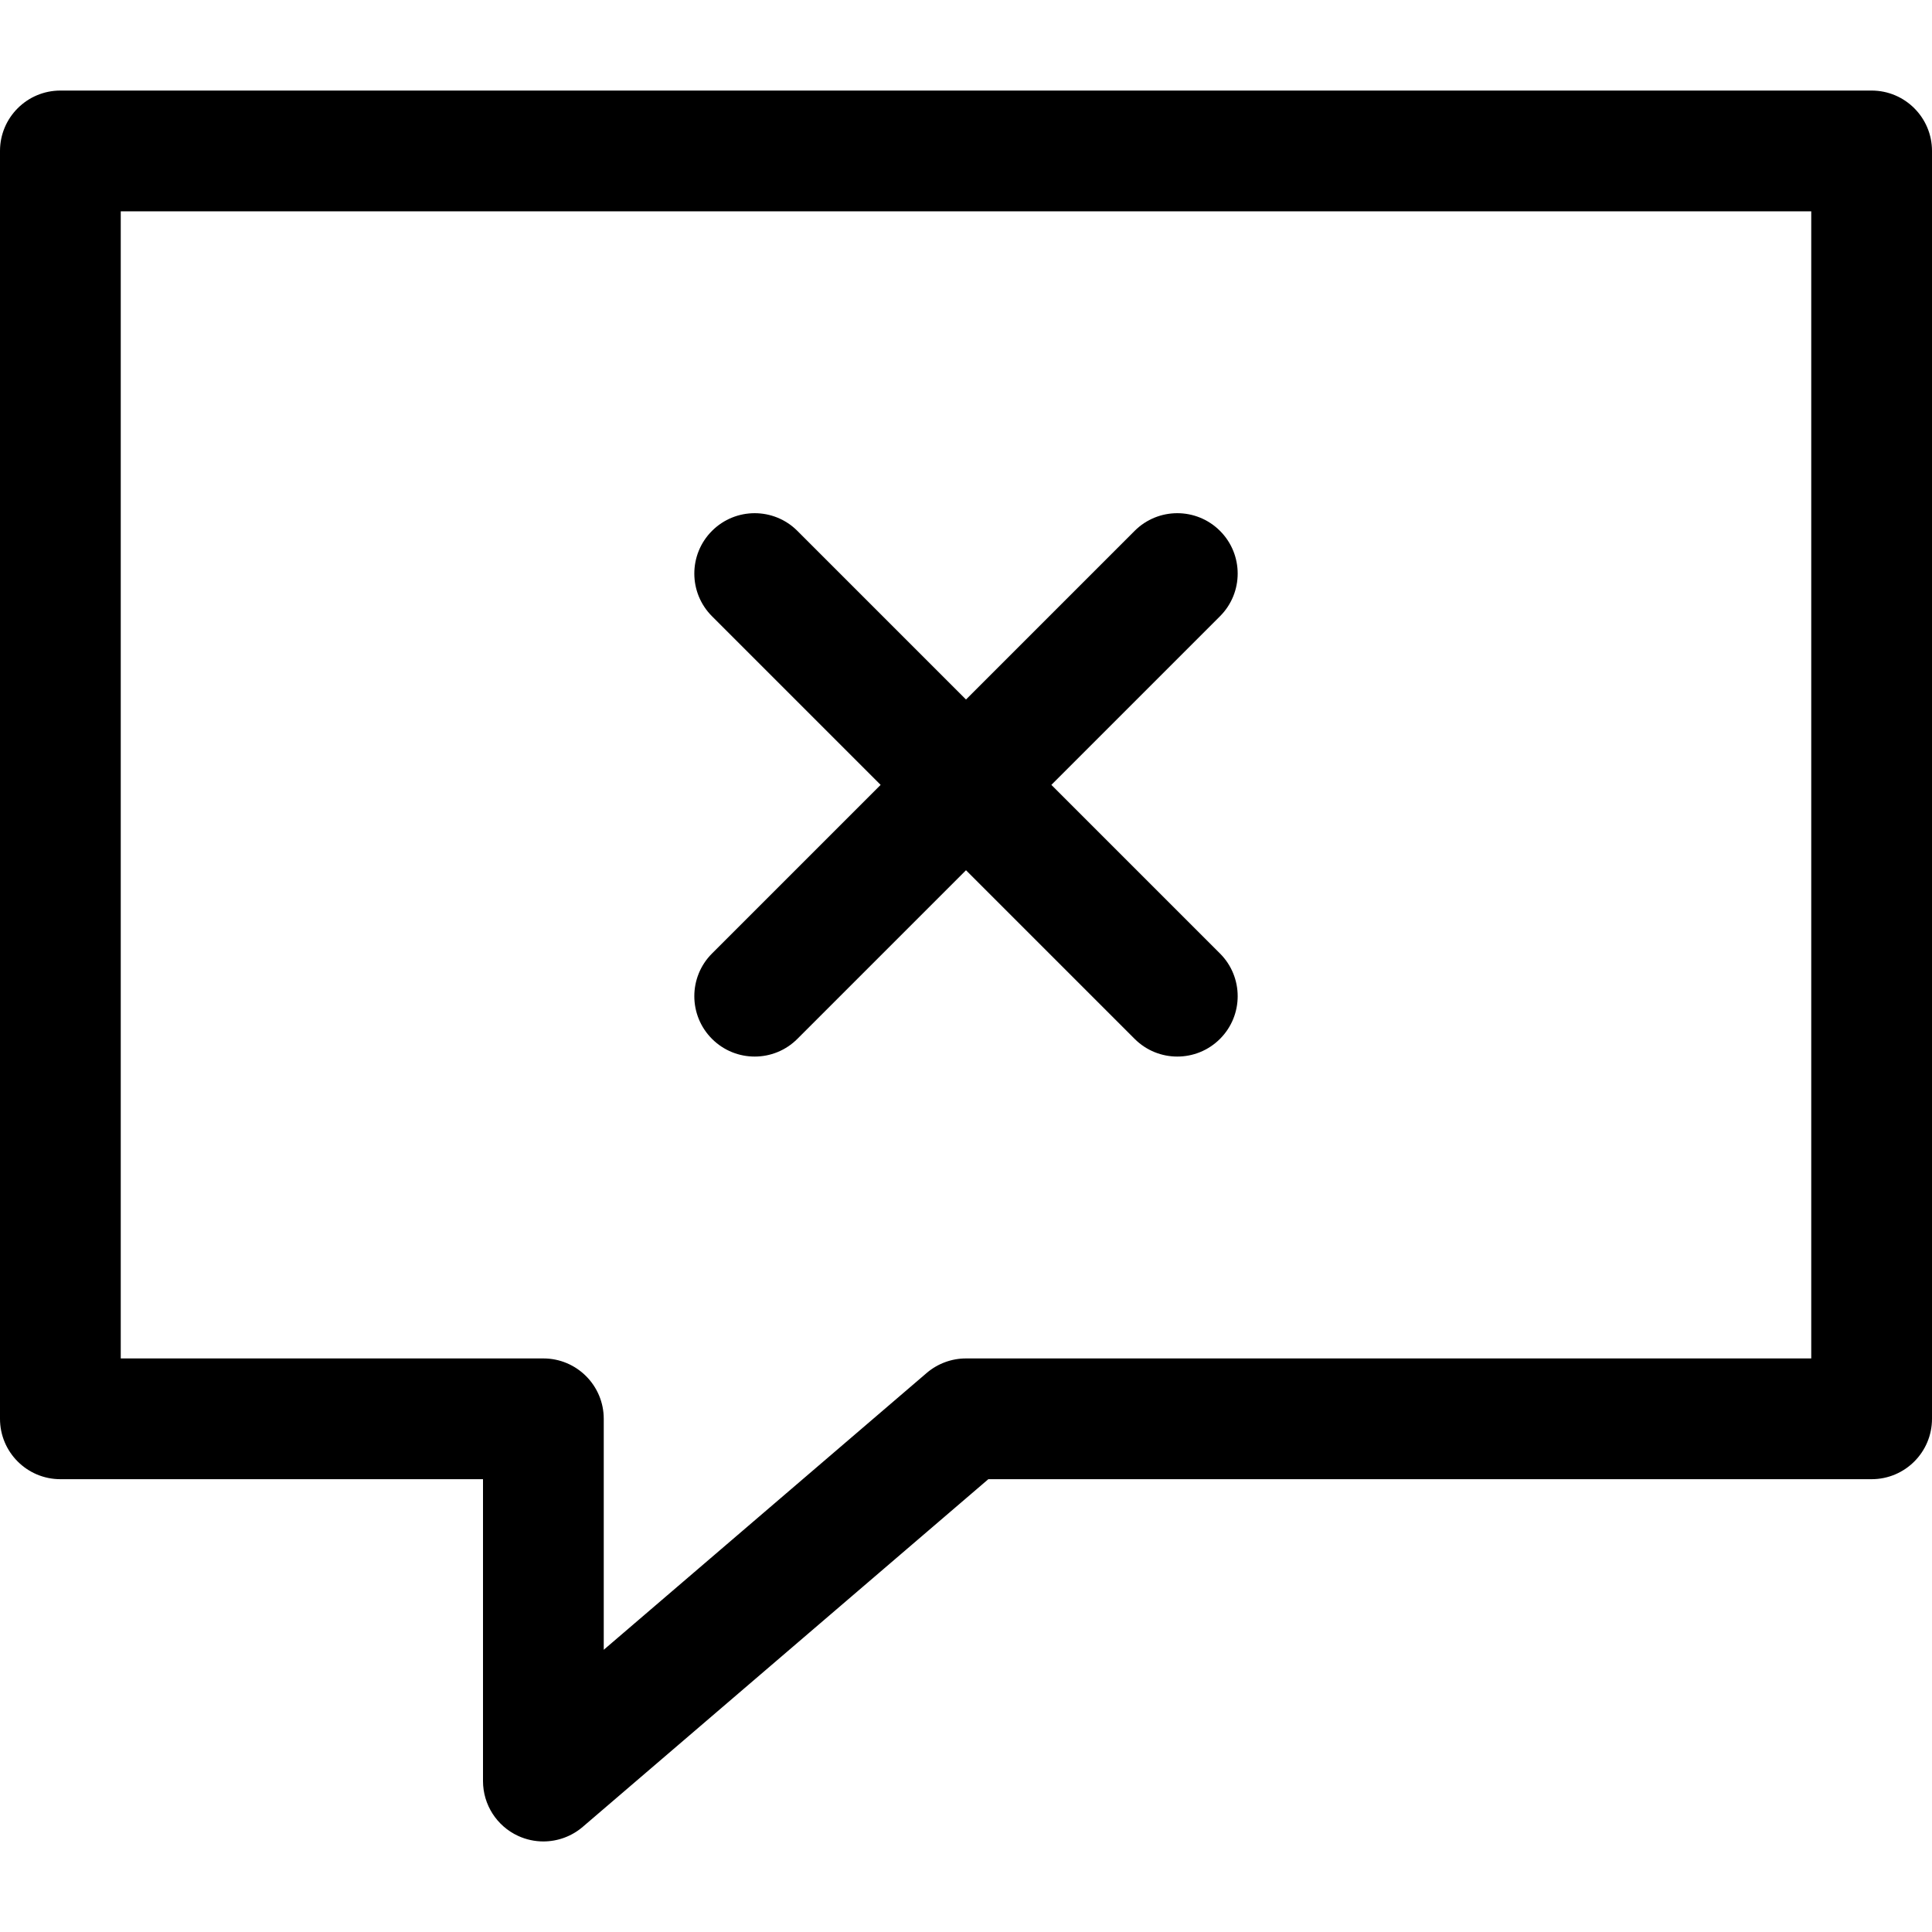
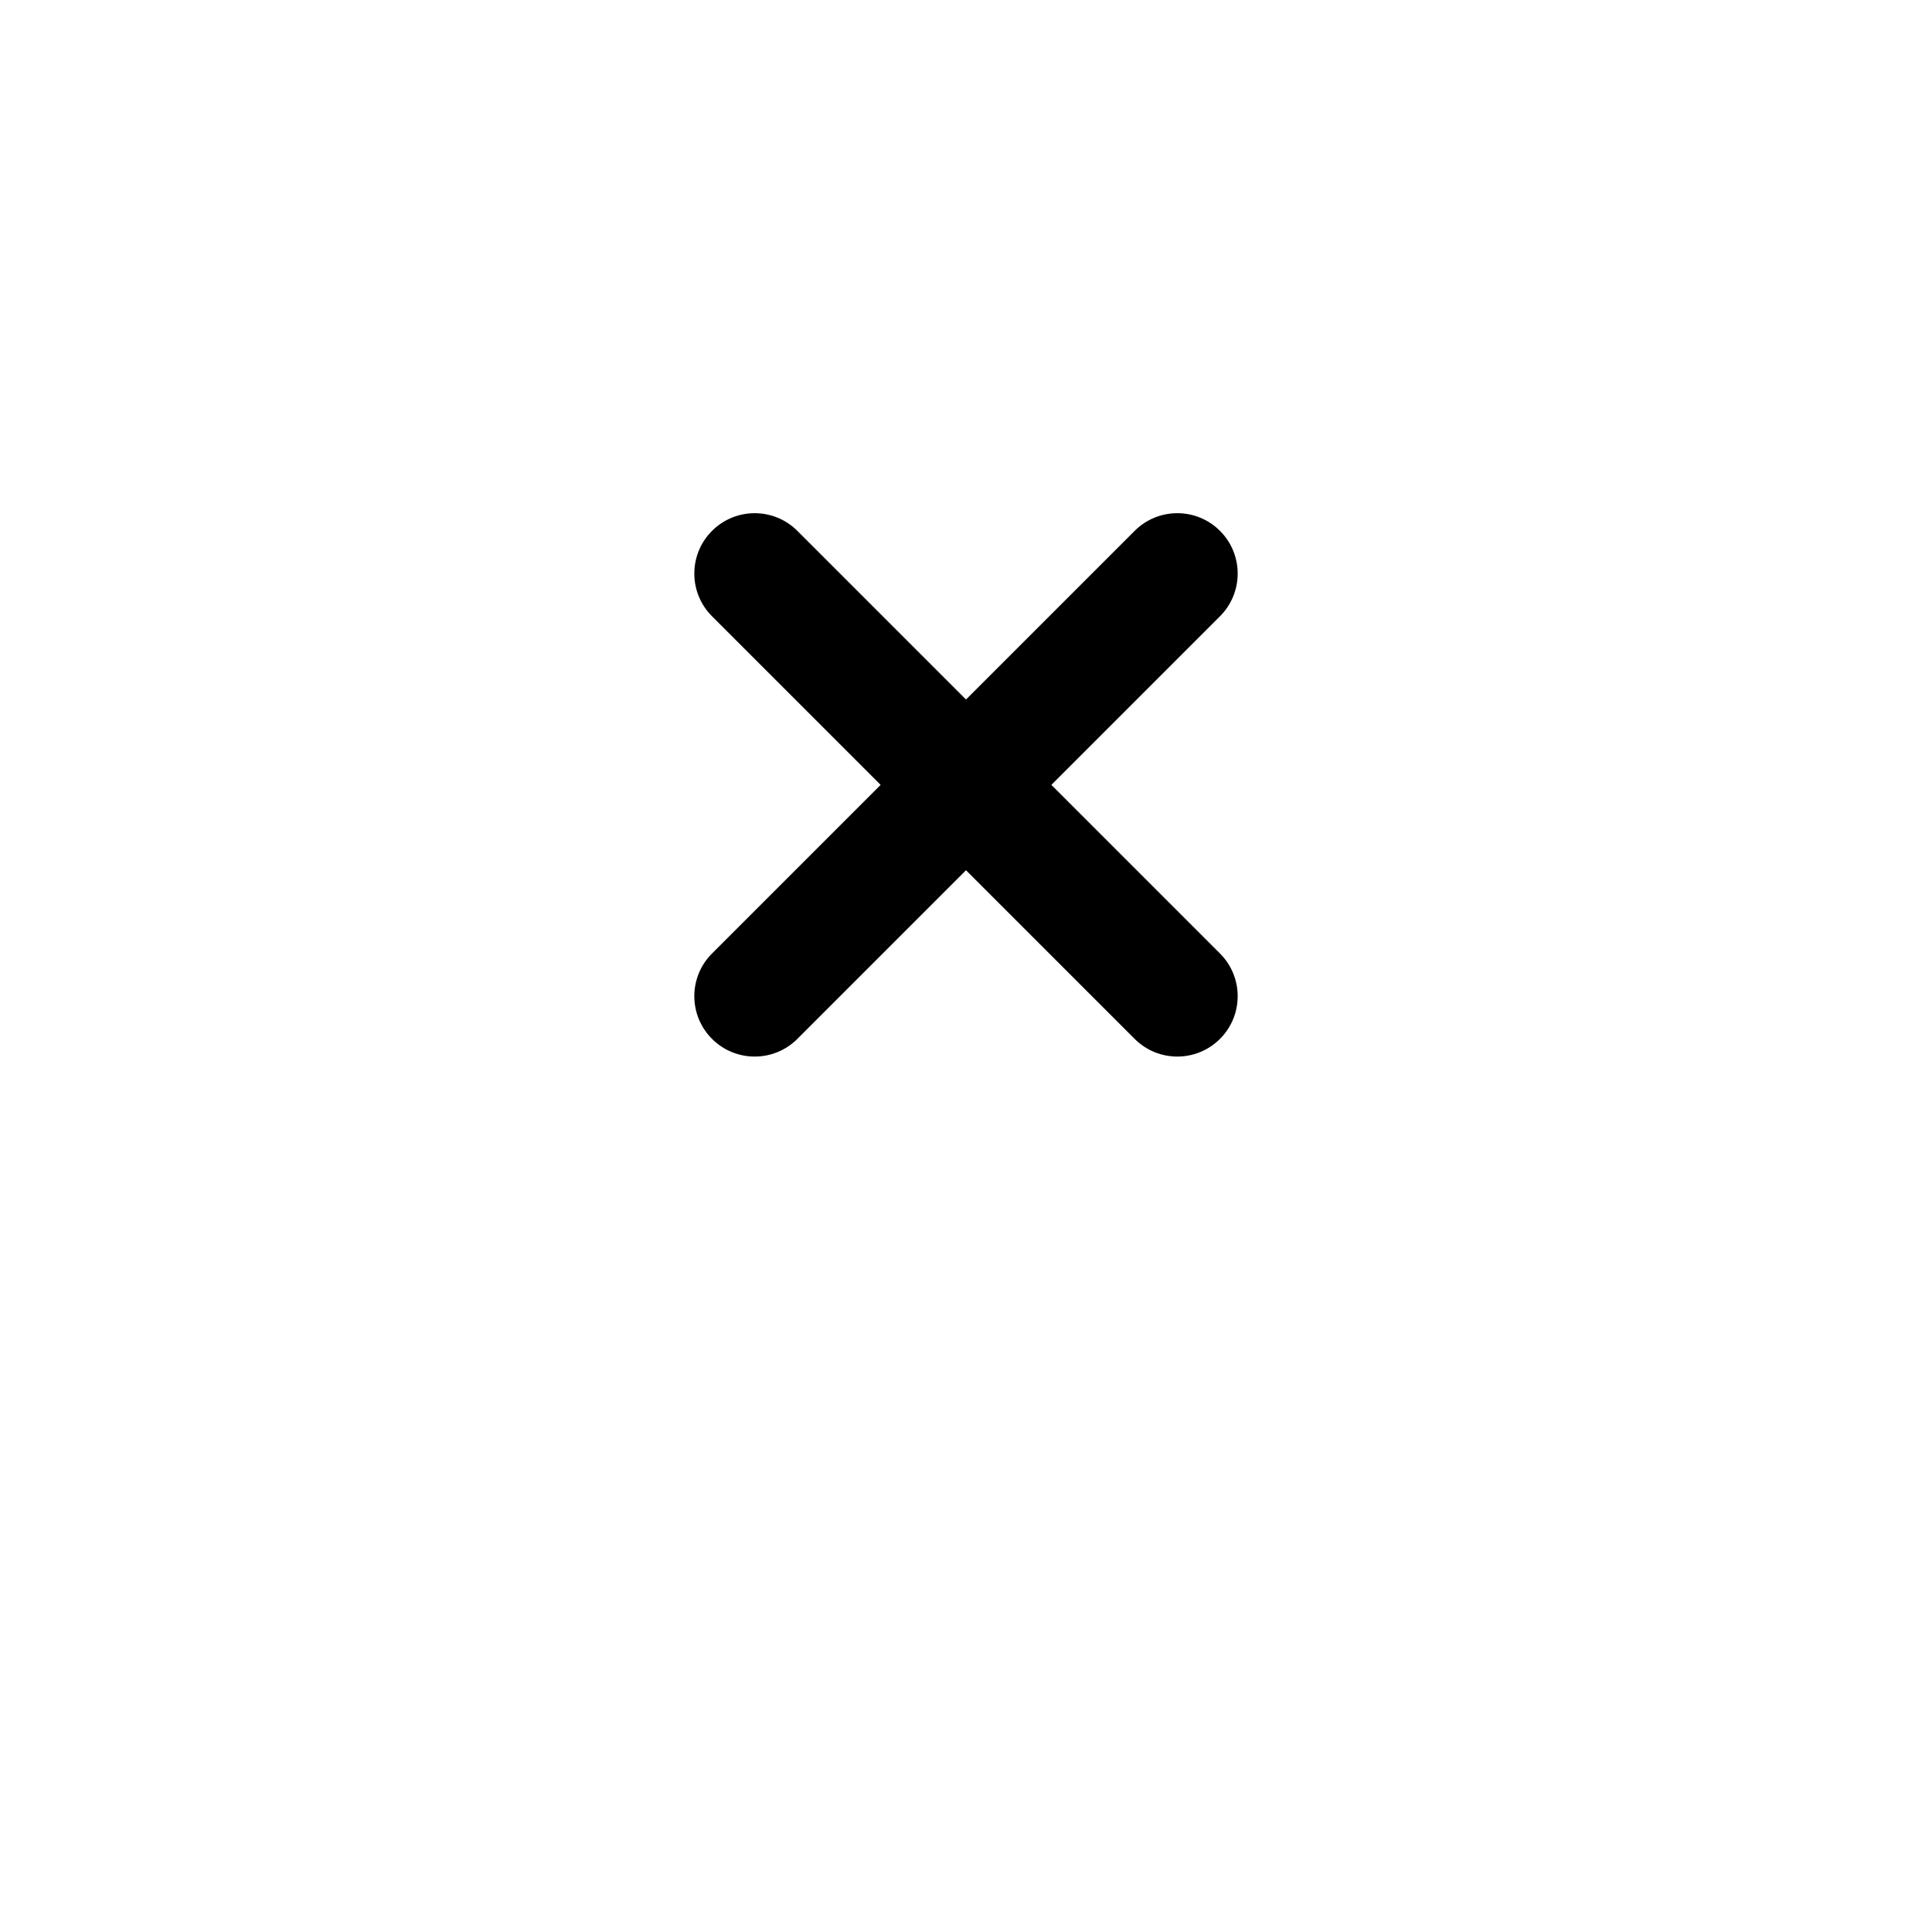
<svg xmlns="http://www.w3.org/2000/svg" fill="#000000" version="1.1" id="Ebene_1" width="800px" height="800px" viewBox="0 0 64 64" enable-background="new 0 0 64 64" xml:space="preserve">
  <g>
-     <path d="M62,3H2C0.896,3,0,3.896,0,5v42c0,1.104,0.896,2,2,2h14v10c0,0.781,0.455,1.491,1.164,1.817C17.432,60.94,17.717,61,18,61   c0.469,0,0.932-0.165,1.302-0.481L32.74,49H62c1.104,0,2-0.896,2-2V5C64,3.896,63.104,3,62,3z M60,45H32   c-0.478,0-0.939,0.171-1.302,0.481L20,54.651V47c0-1.104-0.896-2-2-2H4V7h56V45z" />
    <path d="M23.586,34.414C23.977,34.805,24.488,35,25,35s1.023-0.195,1.414-0.586L32,28.828l5.586,5.586   C37.977,34.805,38.488,35,39,35s1.023-0.195,1.414-0.586c0.781-0.781,0.781-2.047,0-2.828L34.828,26l5.586-5.586   c0.781-0.781,0.781-2.047,0-2.828c-0.781-0.781-2.047-0.781-2.828,0L32,23.172l-5.586-5.586c-0.781-0.781-2.047-0.781-2.828,0   c-0.781,0.781-0.781,2.047,0,2.828L29.172,26l-5.586,5.586C22.805,32.367,22.805,33.633,23.586,34.414z" />
  </g>
</svg>